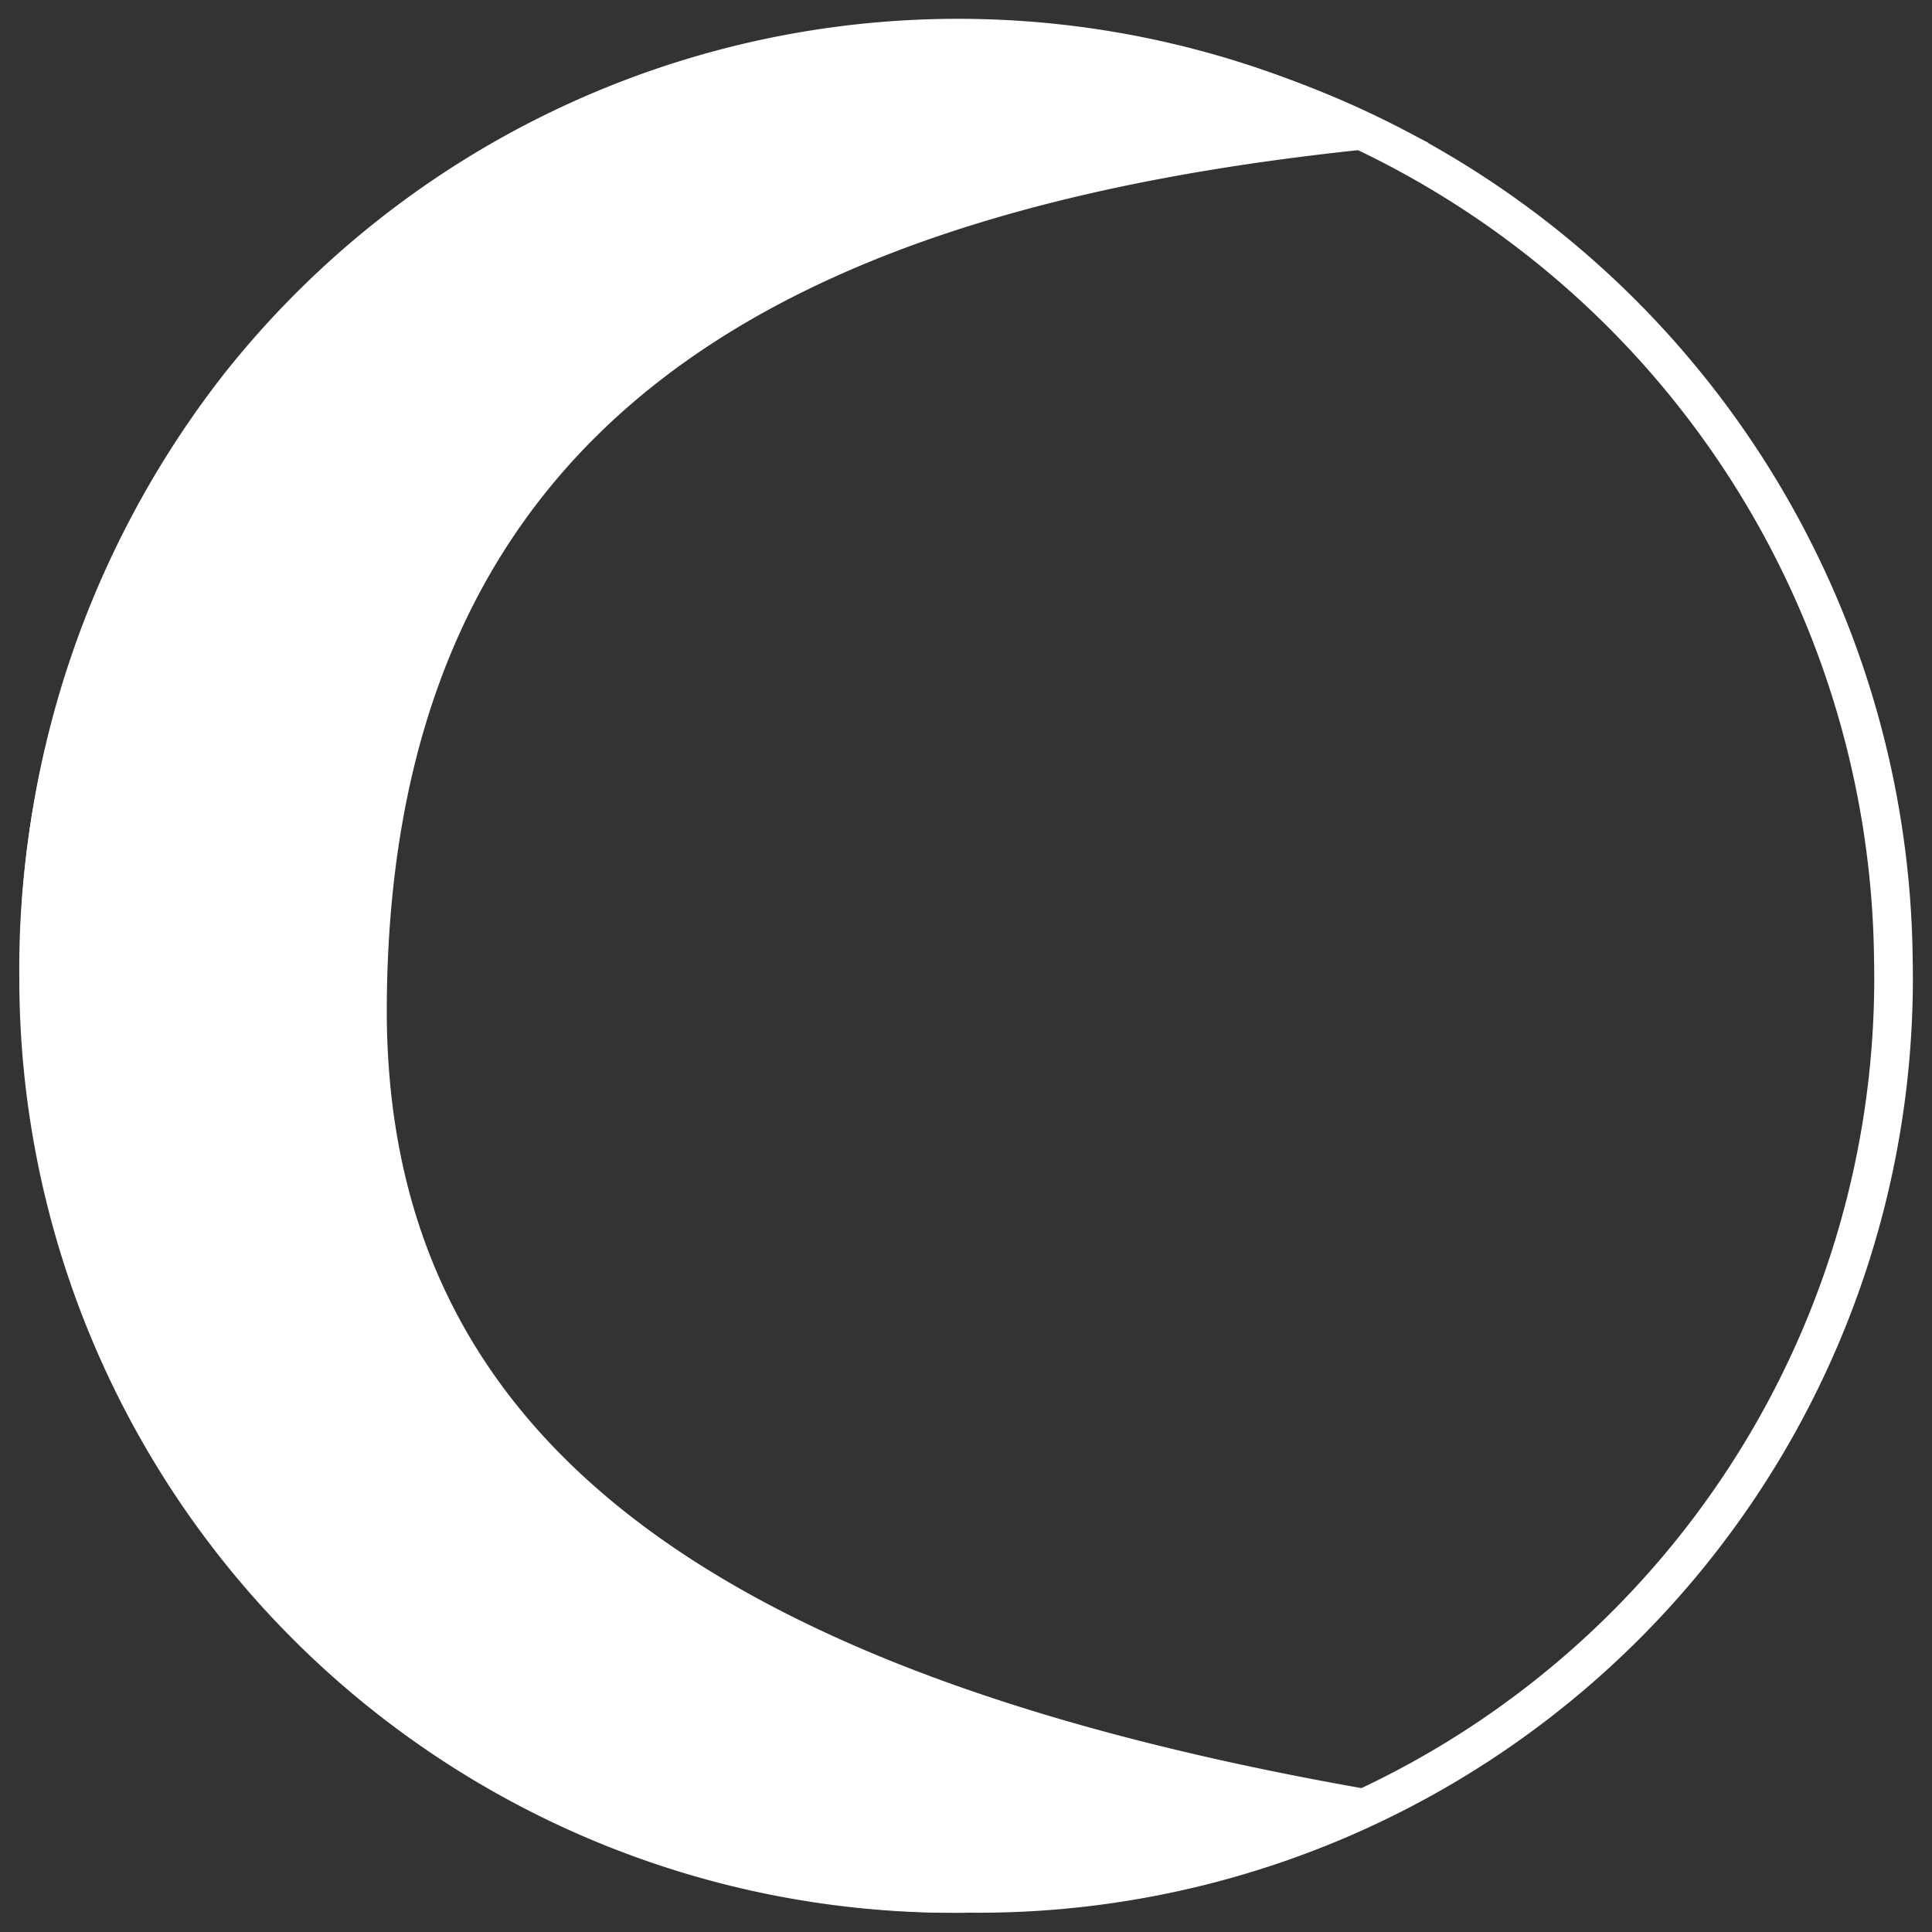
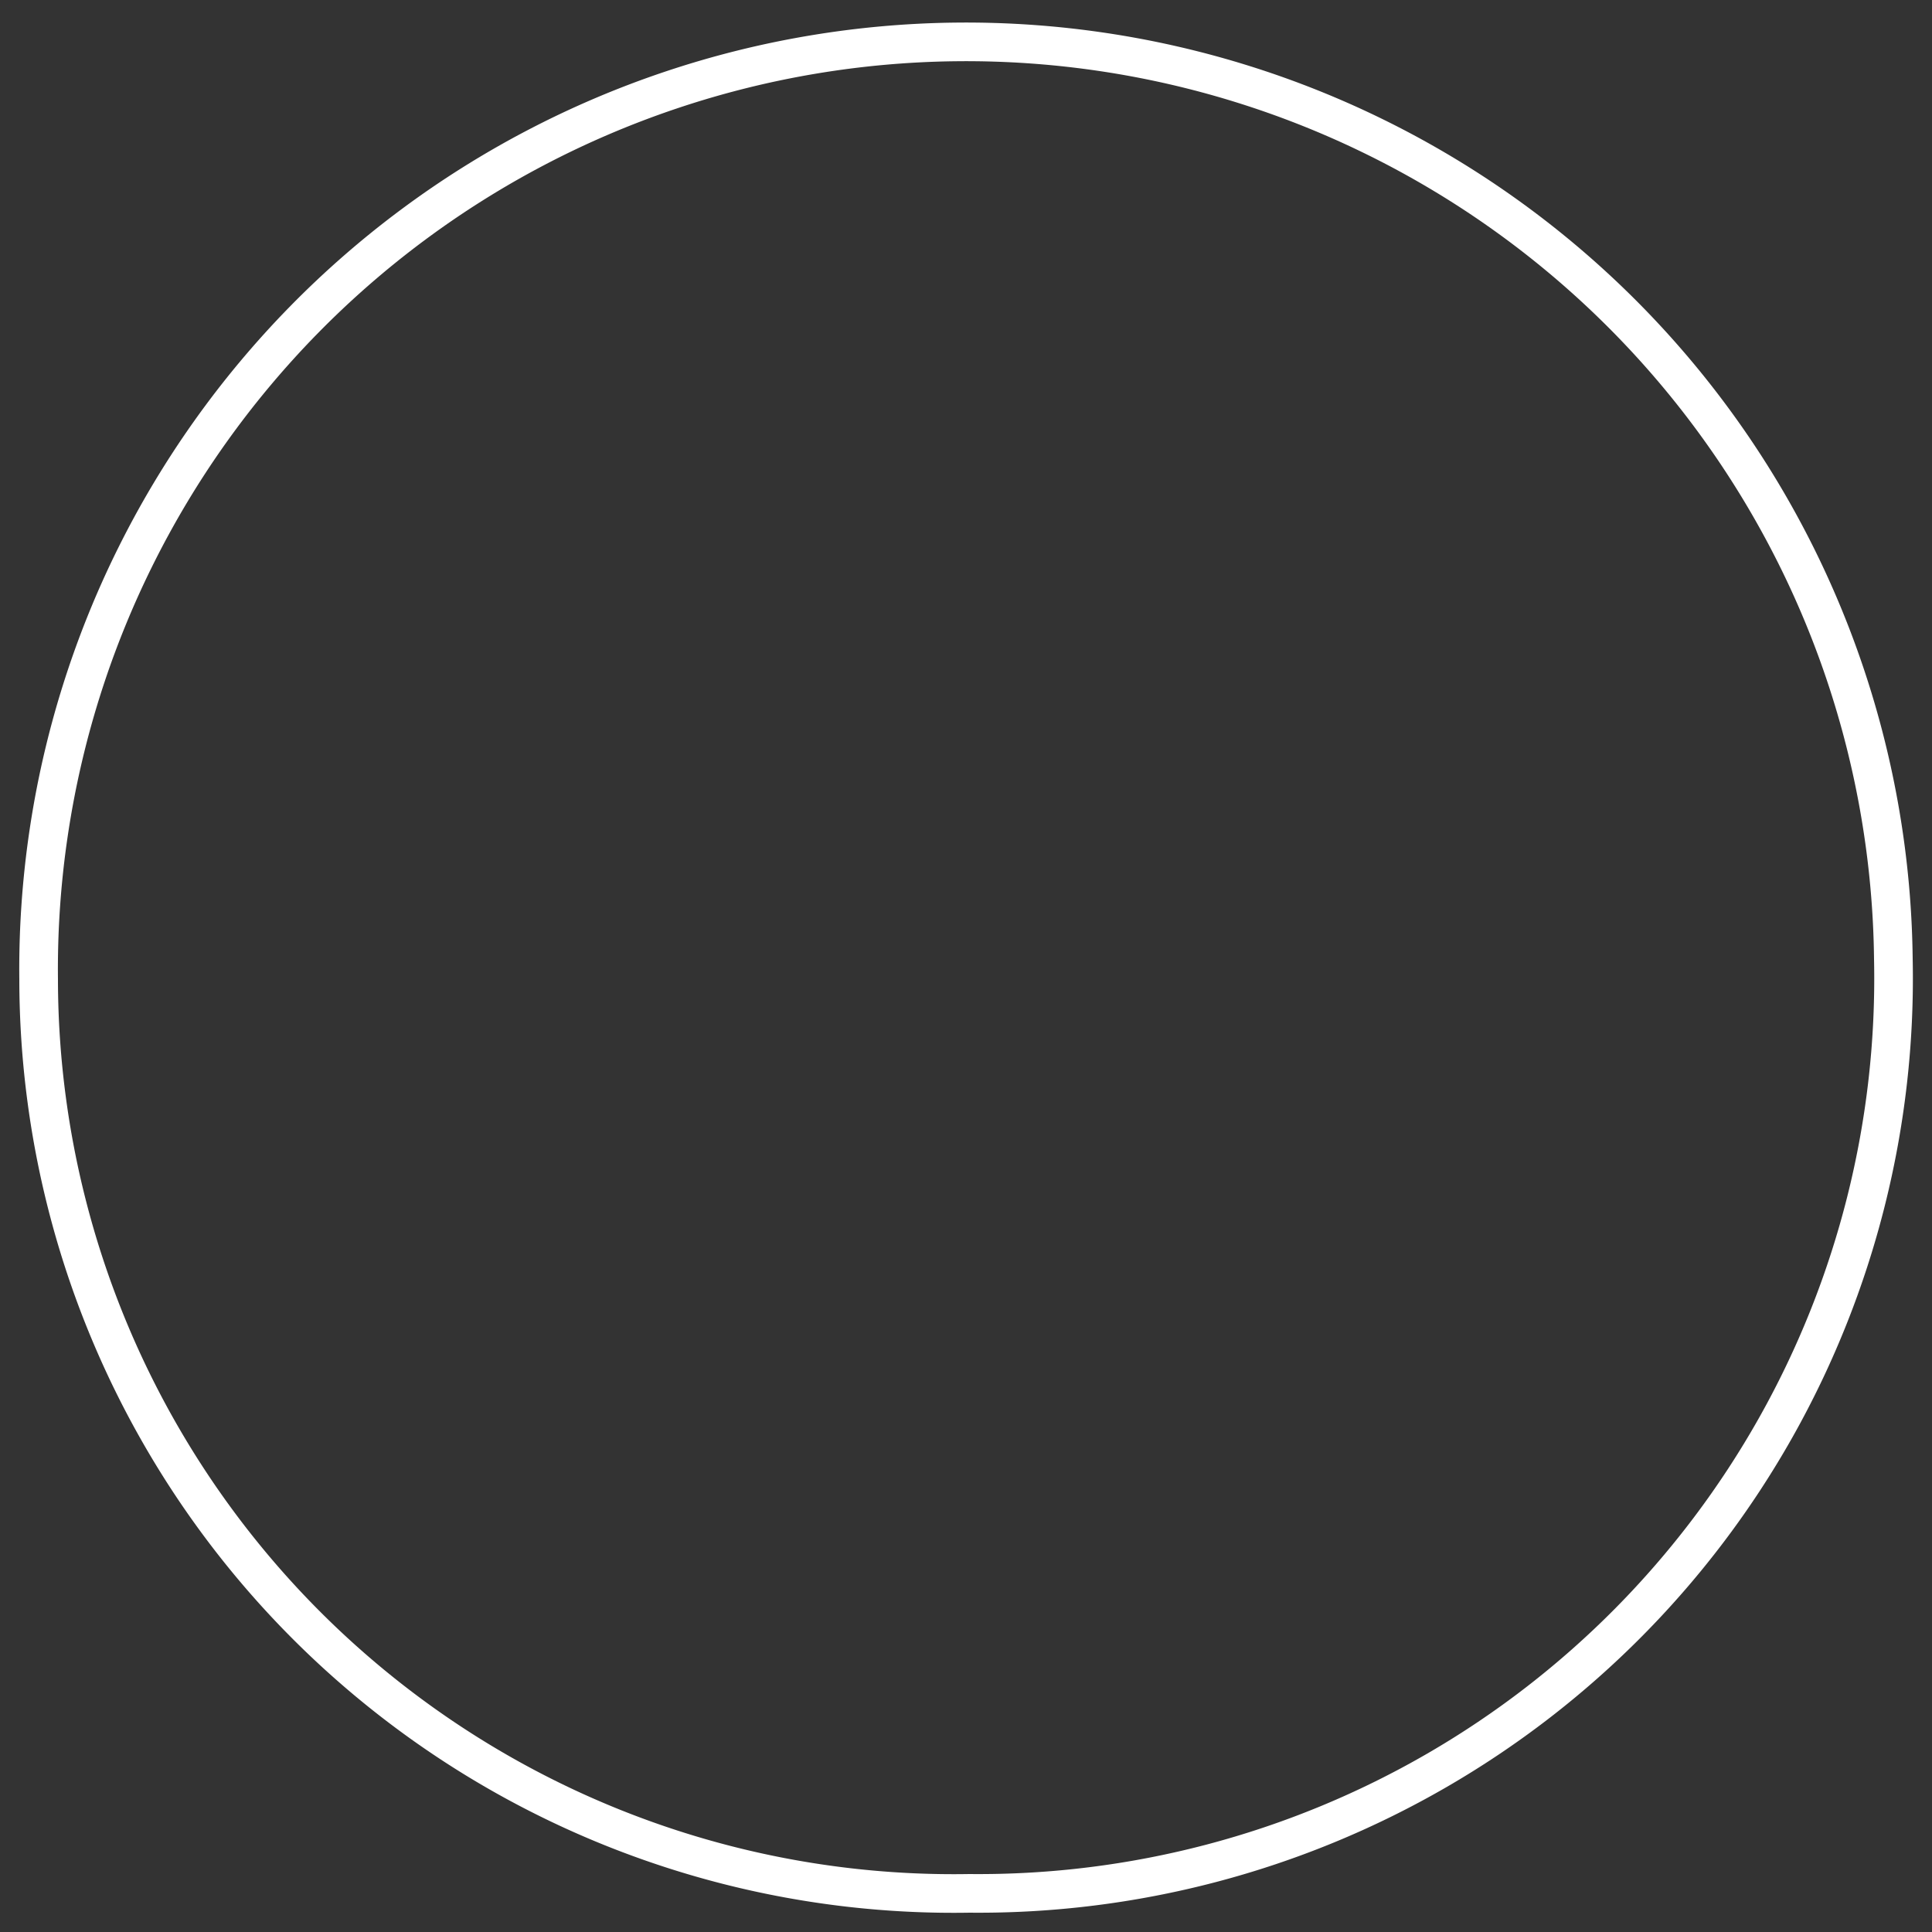
<svg xmlns="http://www.w3.org/2000/svg" id="Capa_1" data-name="Capa 1" viewBox="0 0 50 50">
  <rect x="0" y="0" width="50" height="50" fill="#333333" stroke="none" />
  <defs>
    <style>.cls-1{fill:none;}.cls-1,.cls-2{stroke:#fff;stroke-miterlimit:10;}.cls-2{fill:#fff;}</style>
  </defs>
  <path class="cls-1" d="M25.09,49A23.68,23.68,0,0,1,1,25.35a24,24,0,1,1,48-.53A23.68,23.68,0,0,1,25.09,49Z" />
-   <path class="cls-2" d="M34.93,46.73A23.77,23.77,0,0,1,6,39.79,24.39,24.39,0,0,1,6.18,10a23.73,23.73,0,0,1,29-6.62C20.84,4.89,9.61,10.05,9.51,26,9.44,37.36,17.93,43.68,34.93,46.73Z" />
</svg>